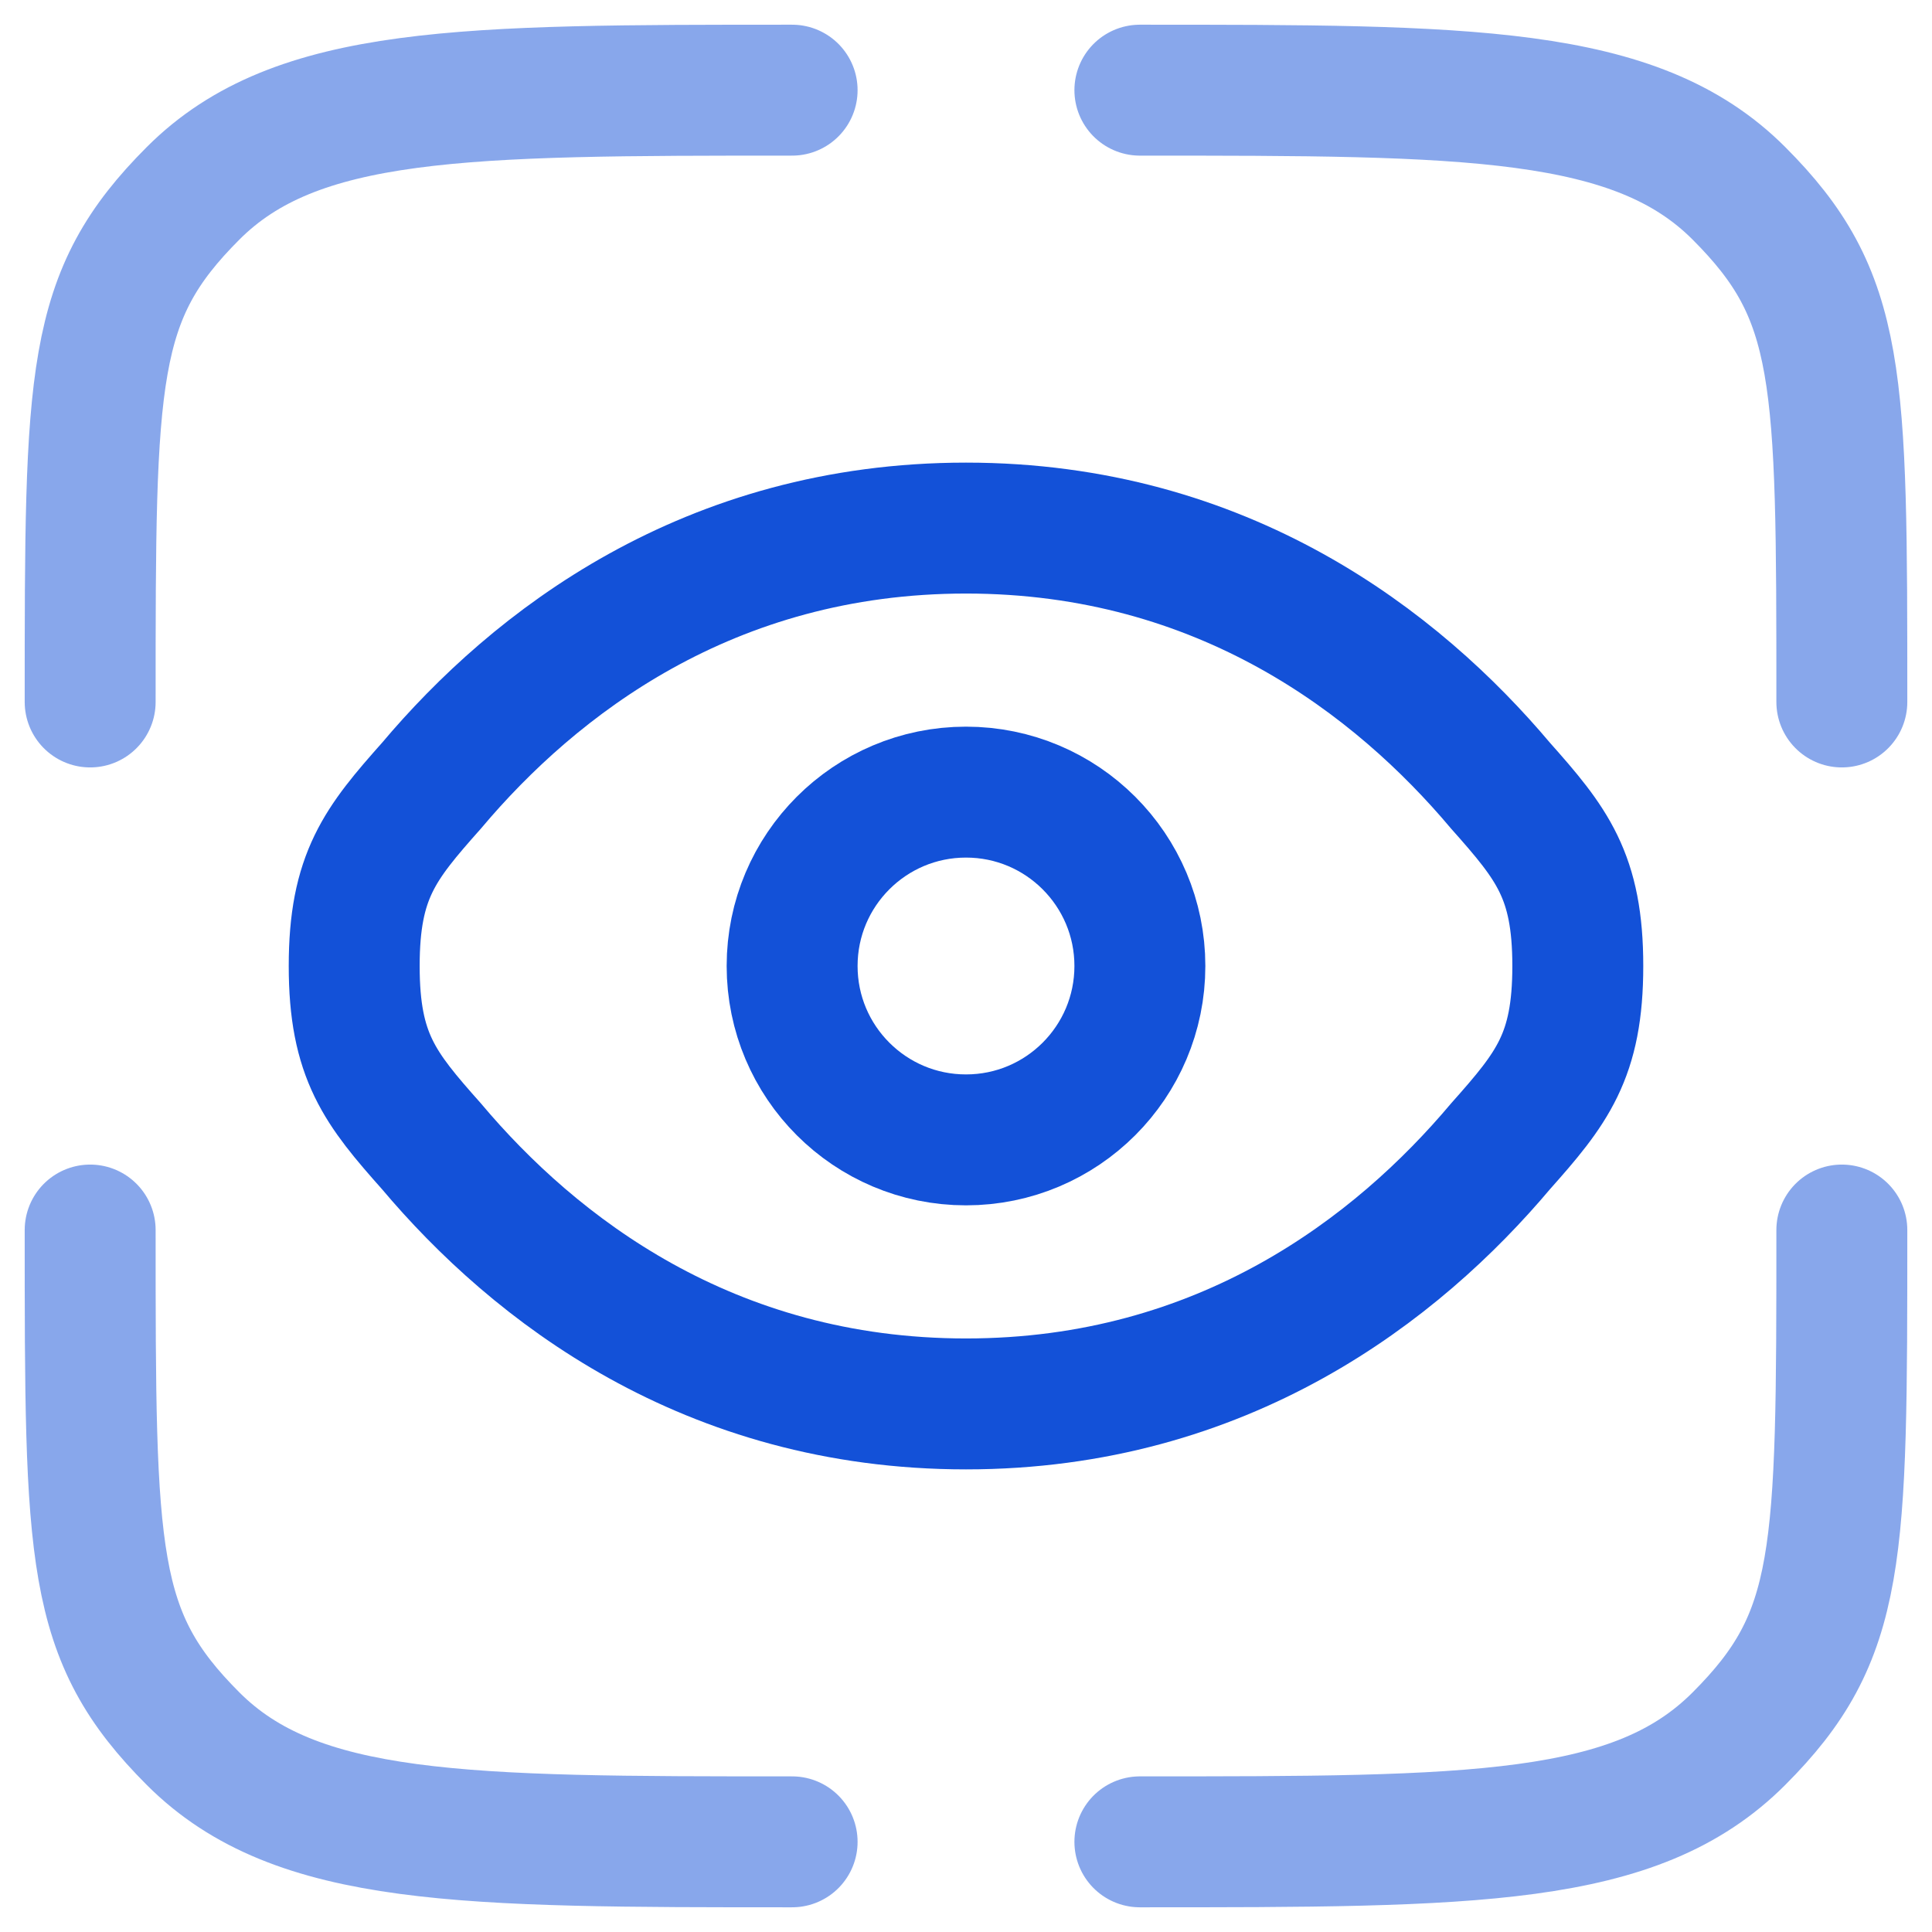
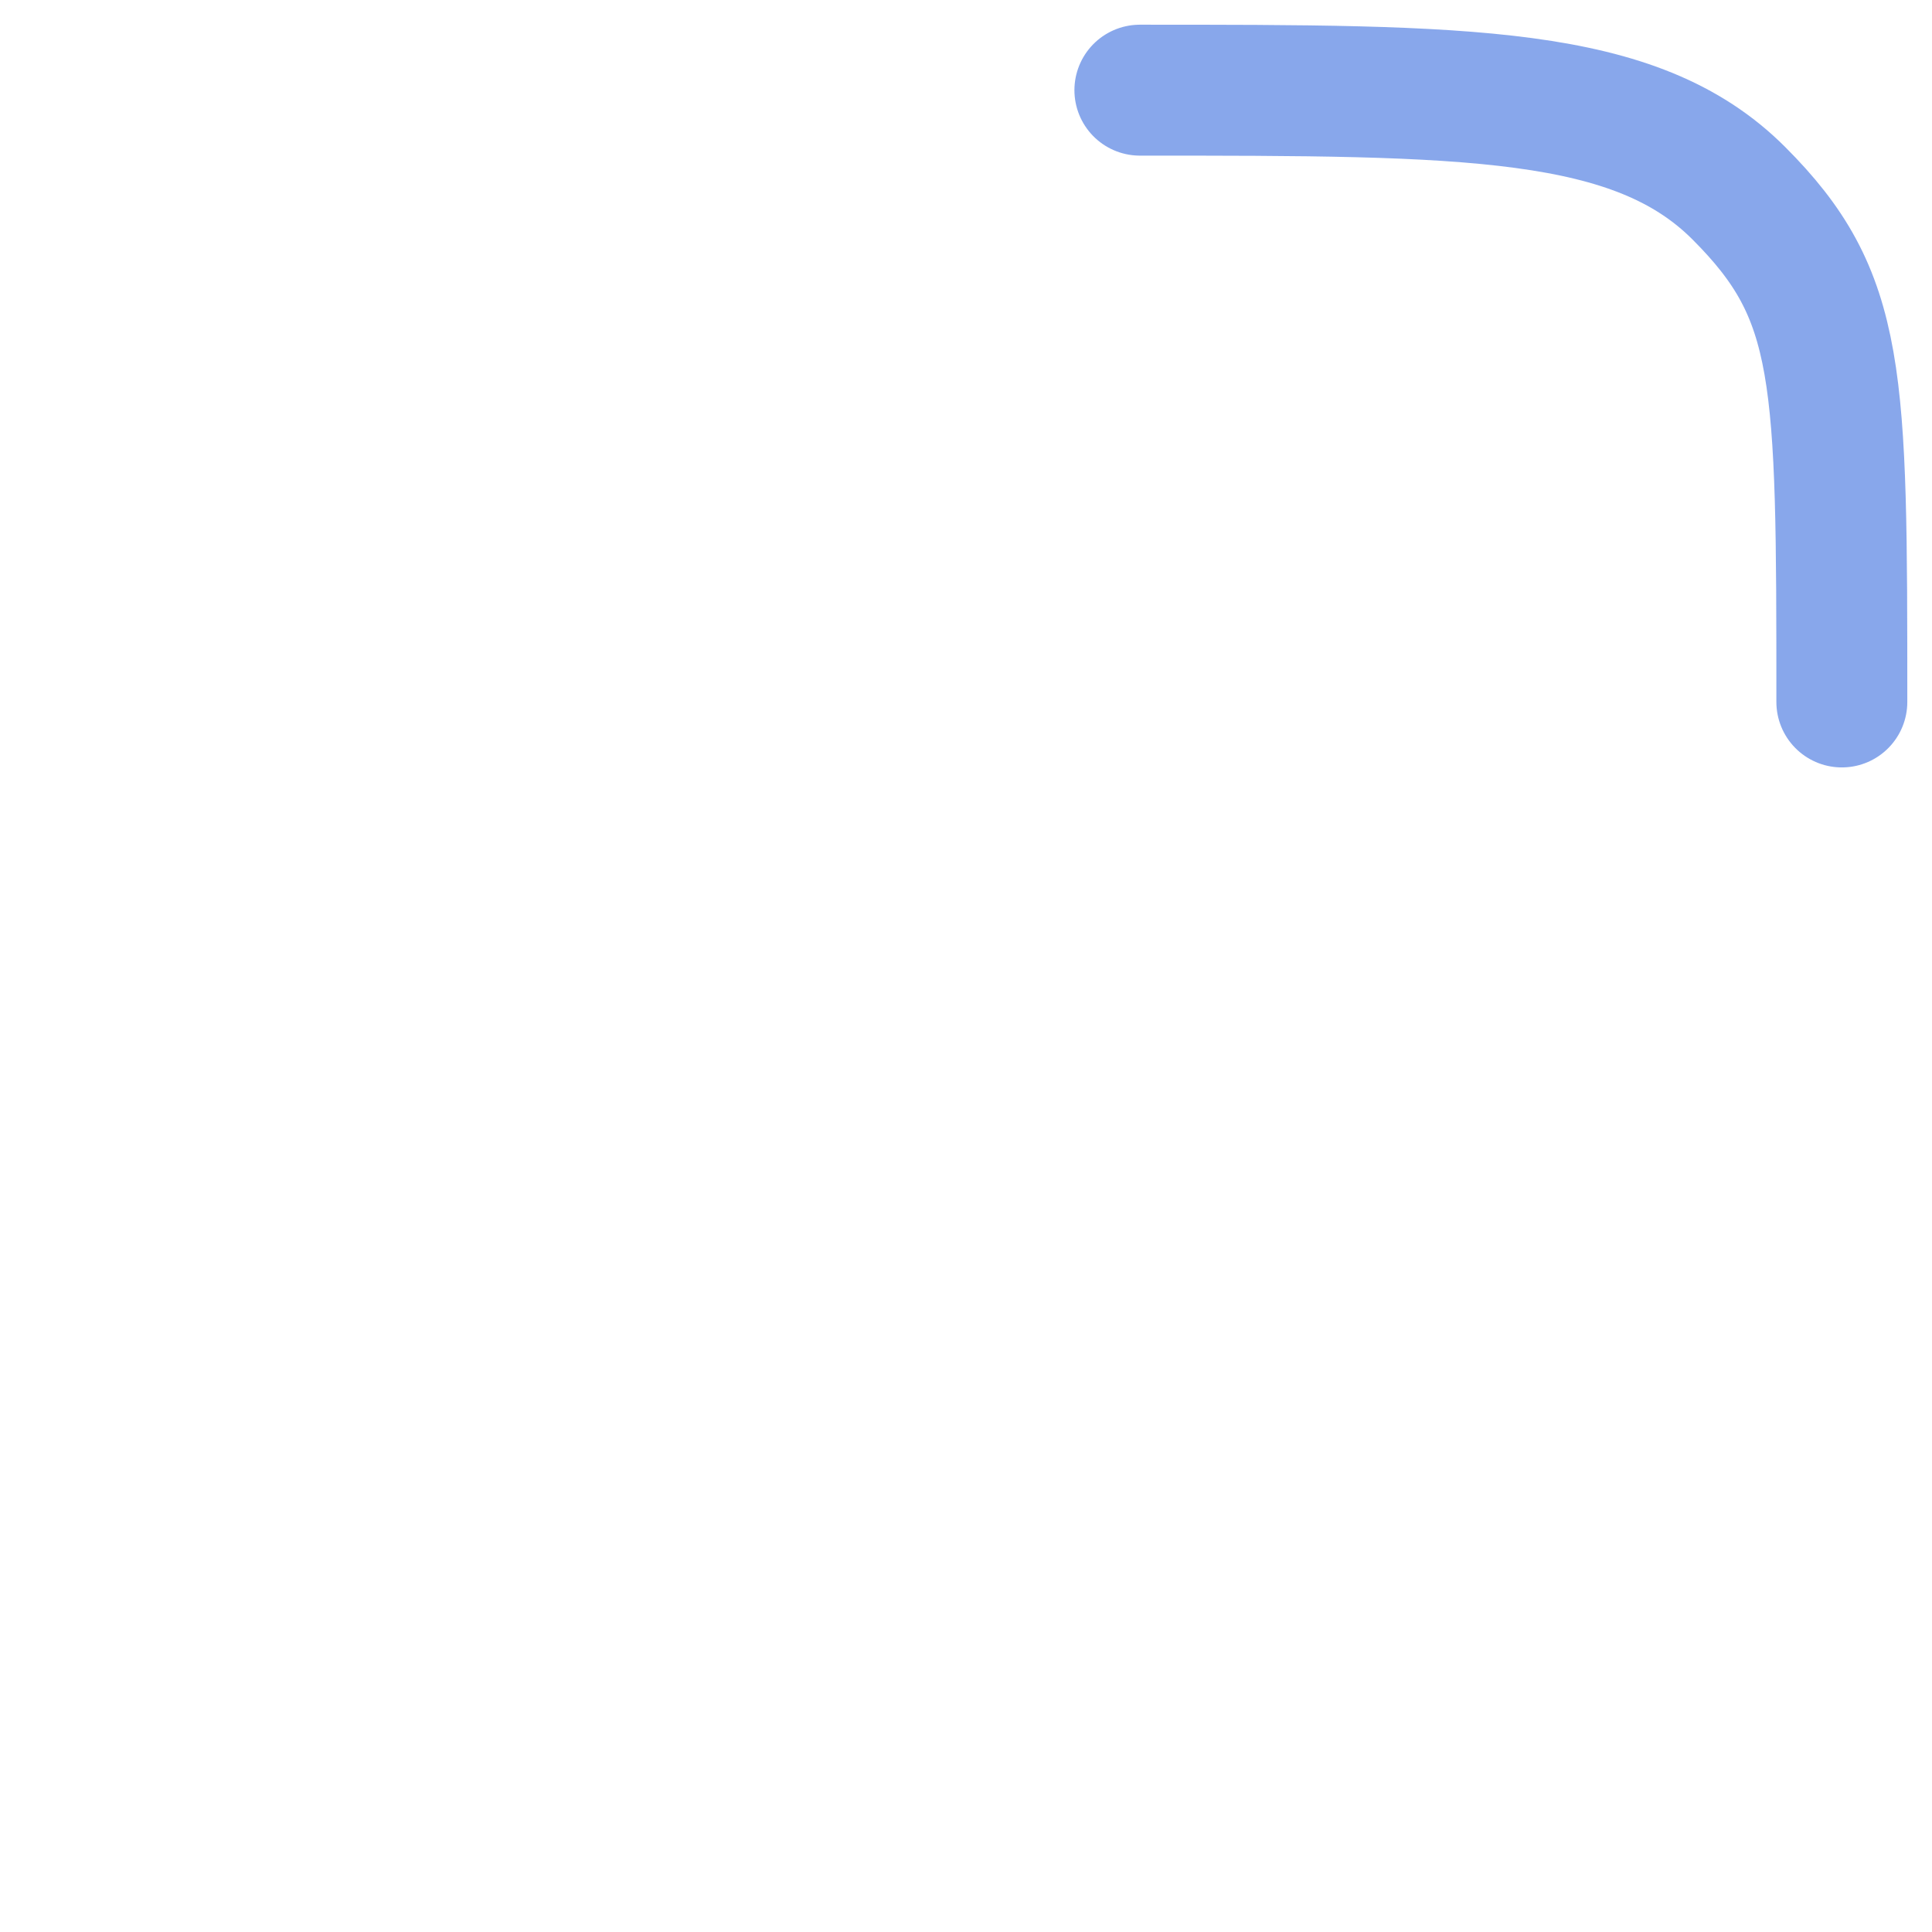
<svg xmlns="http://www.w3.org/2000/svg" version="1.1" id="Layer_1" x="0px" y="0px" width="30px" height="30px" viewBox="0 0 30 30" style="enable-background:new 0 0 30 30;" xml:space="preserve">
  <style type="text/css">
	
		.st0{opacity:0.5;fill:none;stroke:#1351D8;stroke-width:2.033;stroke-linecap:round;stroke-miterlimit:133.333;enable-background:new    ;}
	.st1{fill:none;stroke:#1351D8;stroke-width:2.033;stroke-miterlimit:133.333;}
</style>
  <g>
-     <path class="st0" d="M12.3,28.6c-5.1,0-7.7,0-9.3-1.6c-1.6-1.6-1.6-2.8-1.6-7.9" />
-     <path class="st0" d="M28.6,19.1c0,5.1,0,6.3-1.6,7.9c-1.6,1.6-4.1,1.6-9.3,1.6" />
    <path class="st0" d="M17.7,1.4c5.1,0,7.7,0,9.3,1.6c1.6,1.6,1.6,2.8,1.6,7.9" />
-     <path class="st0" d="M12.3,1.4C7.2,1.4,4.6,1.4,3,3c-1.6,1.6-1.6,2.8-1.6,7.9" />
-     <path class="st1" d="M6.7,17.8c-0.8-0.9-1.2-1.4-1.2-2.8s0.4-1.9,1.2-2.8c1.6-1.9,4.3-4,8.3-4c4,0,6.7,2.1,8.3,4   c0.8,0.9,1.2,1.4,1.2,2.8s-0.4,1.9-1.2,2.8c-1.6,1.9-4.3,4-8.3,4C11,21.8,8.3,19.7,6.7,17.8z" />
-     <circle class="st1" cx="15" cy="15" r="2.7" />
  </g>
</svg>